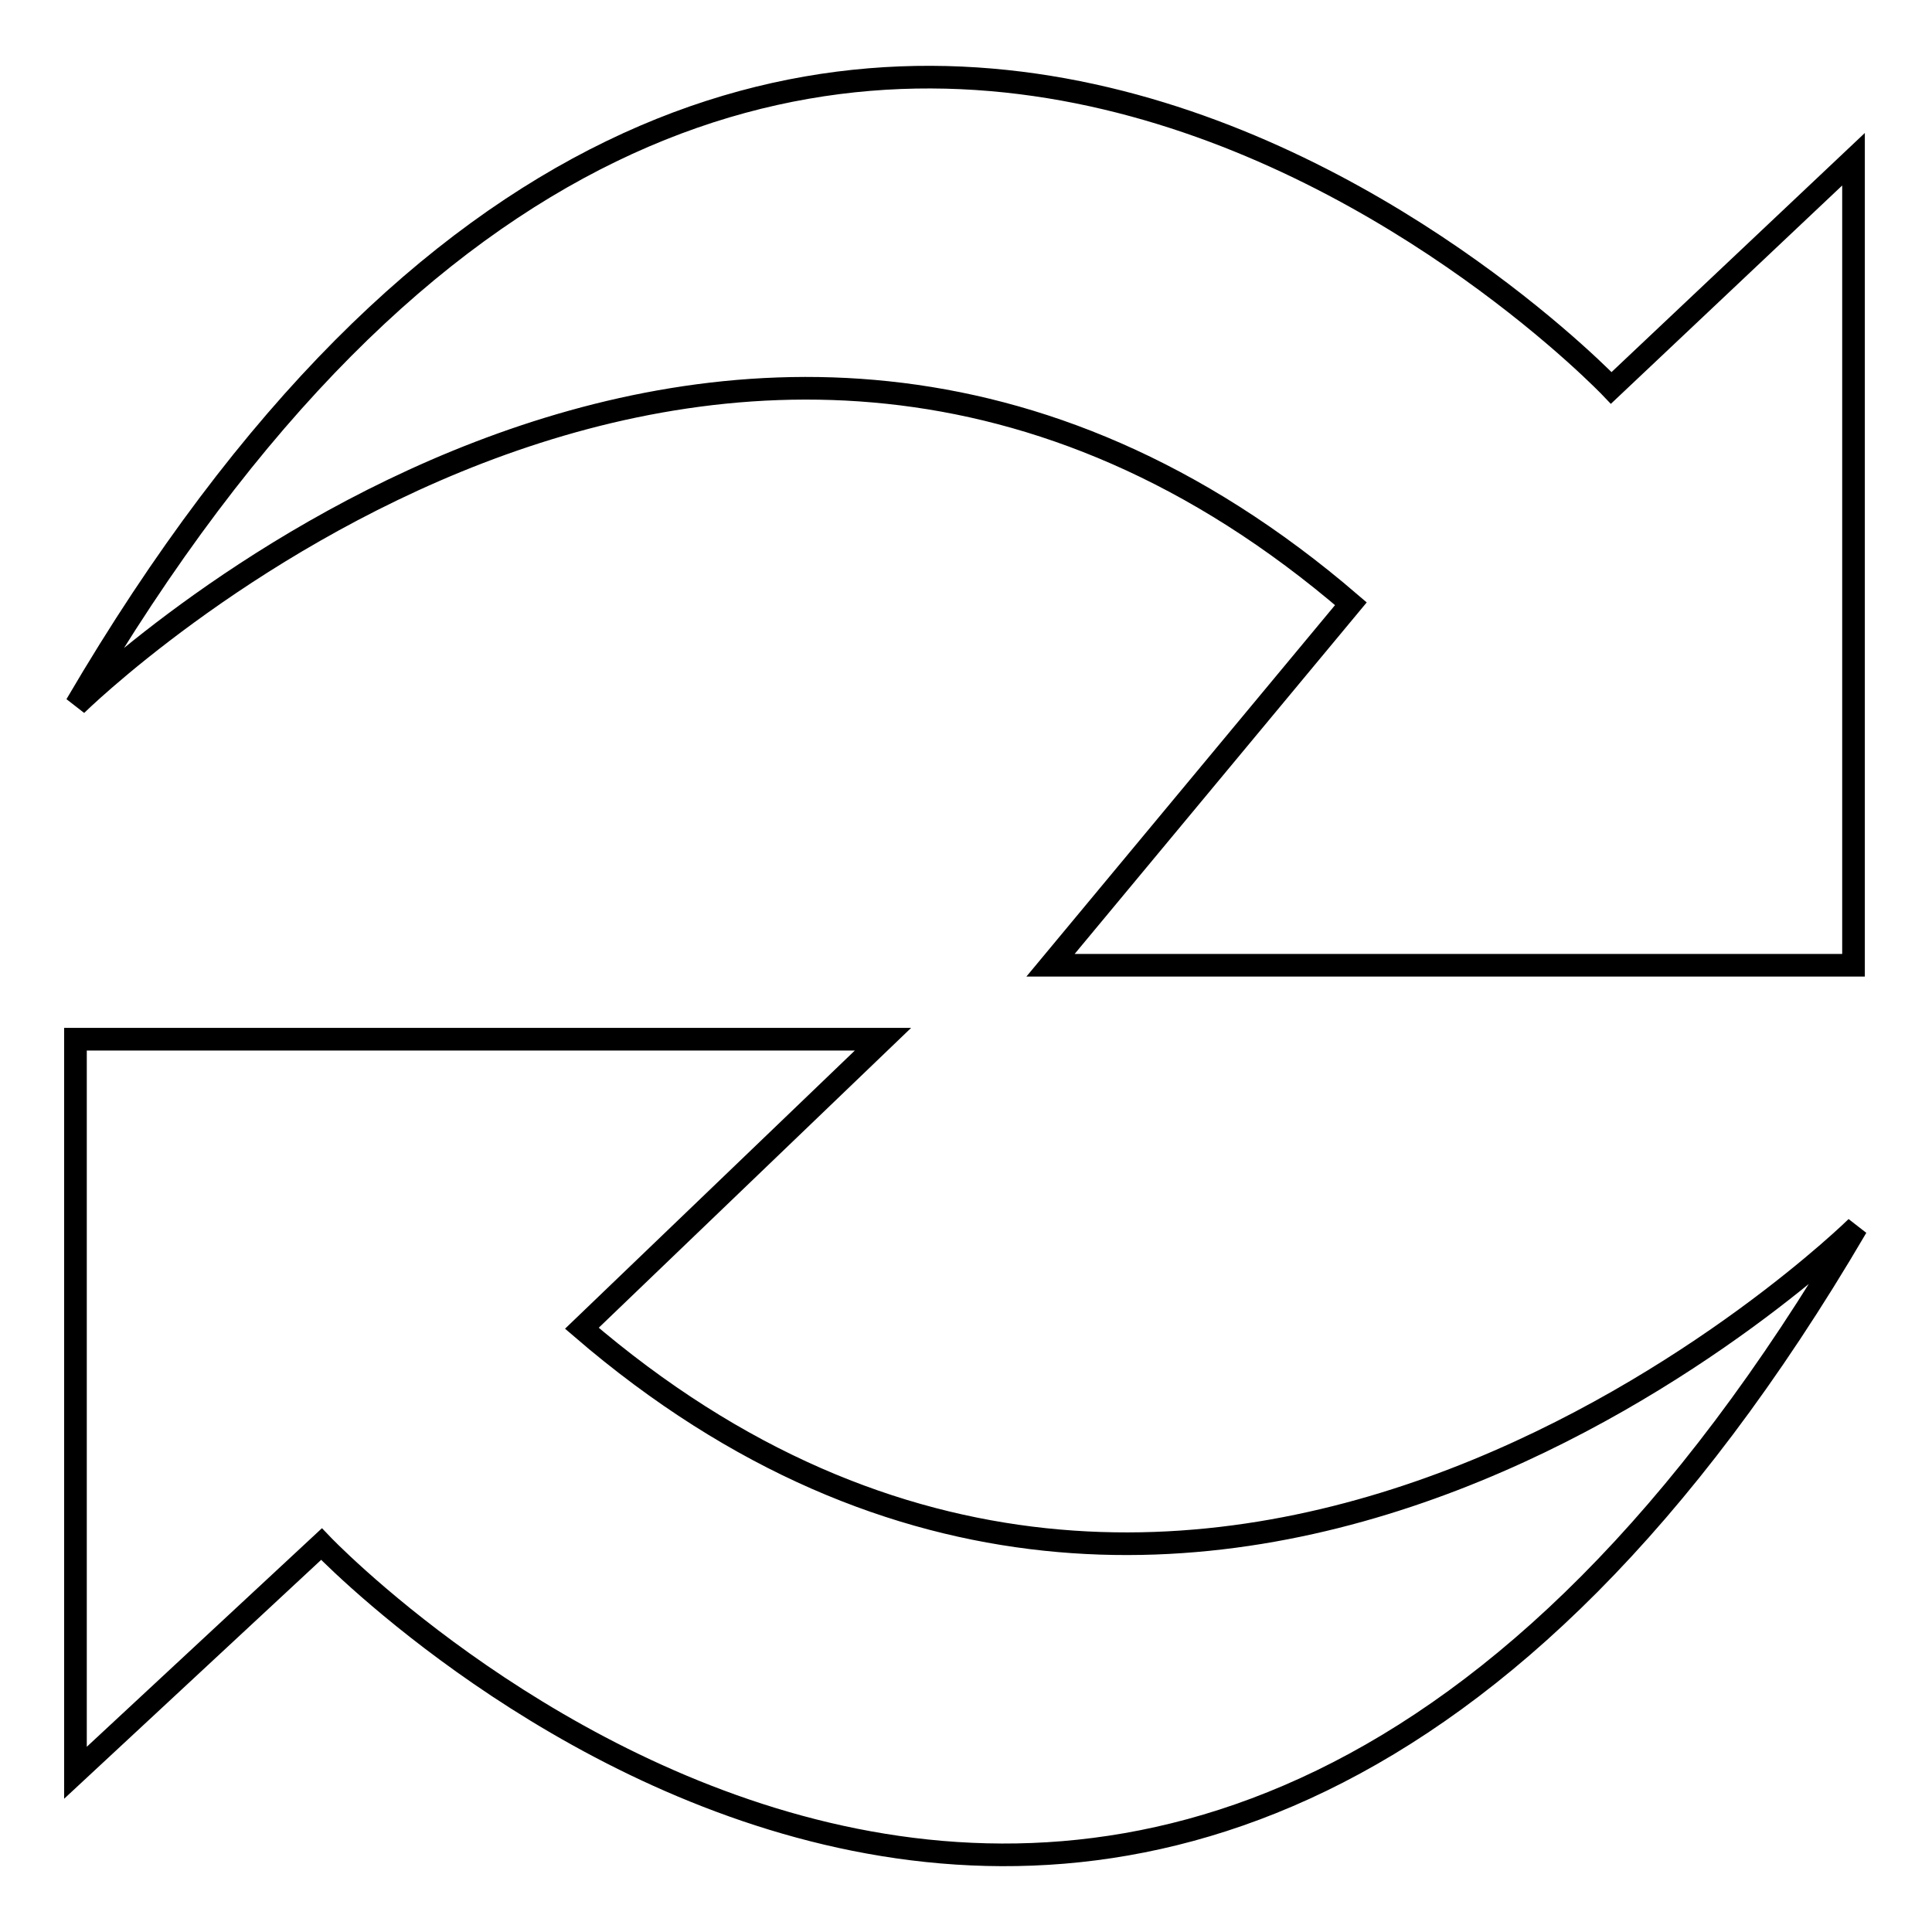
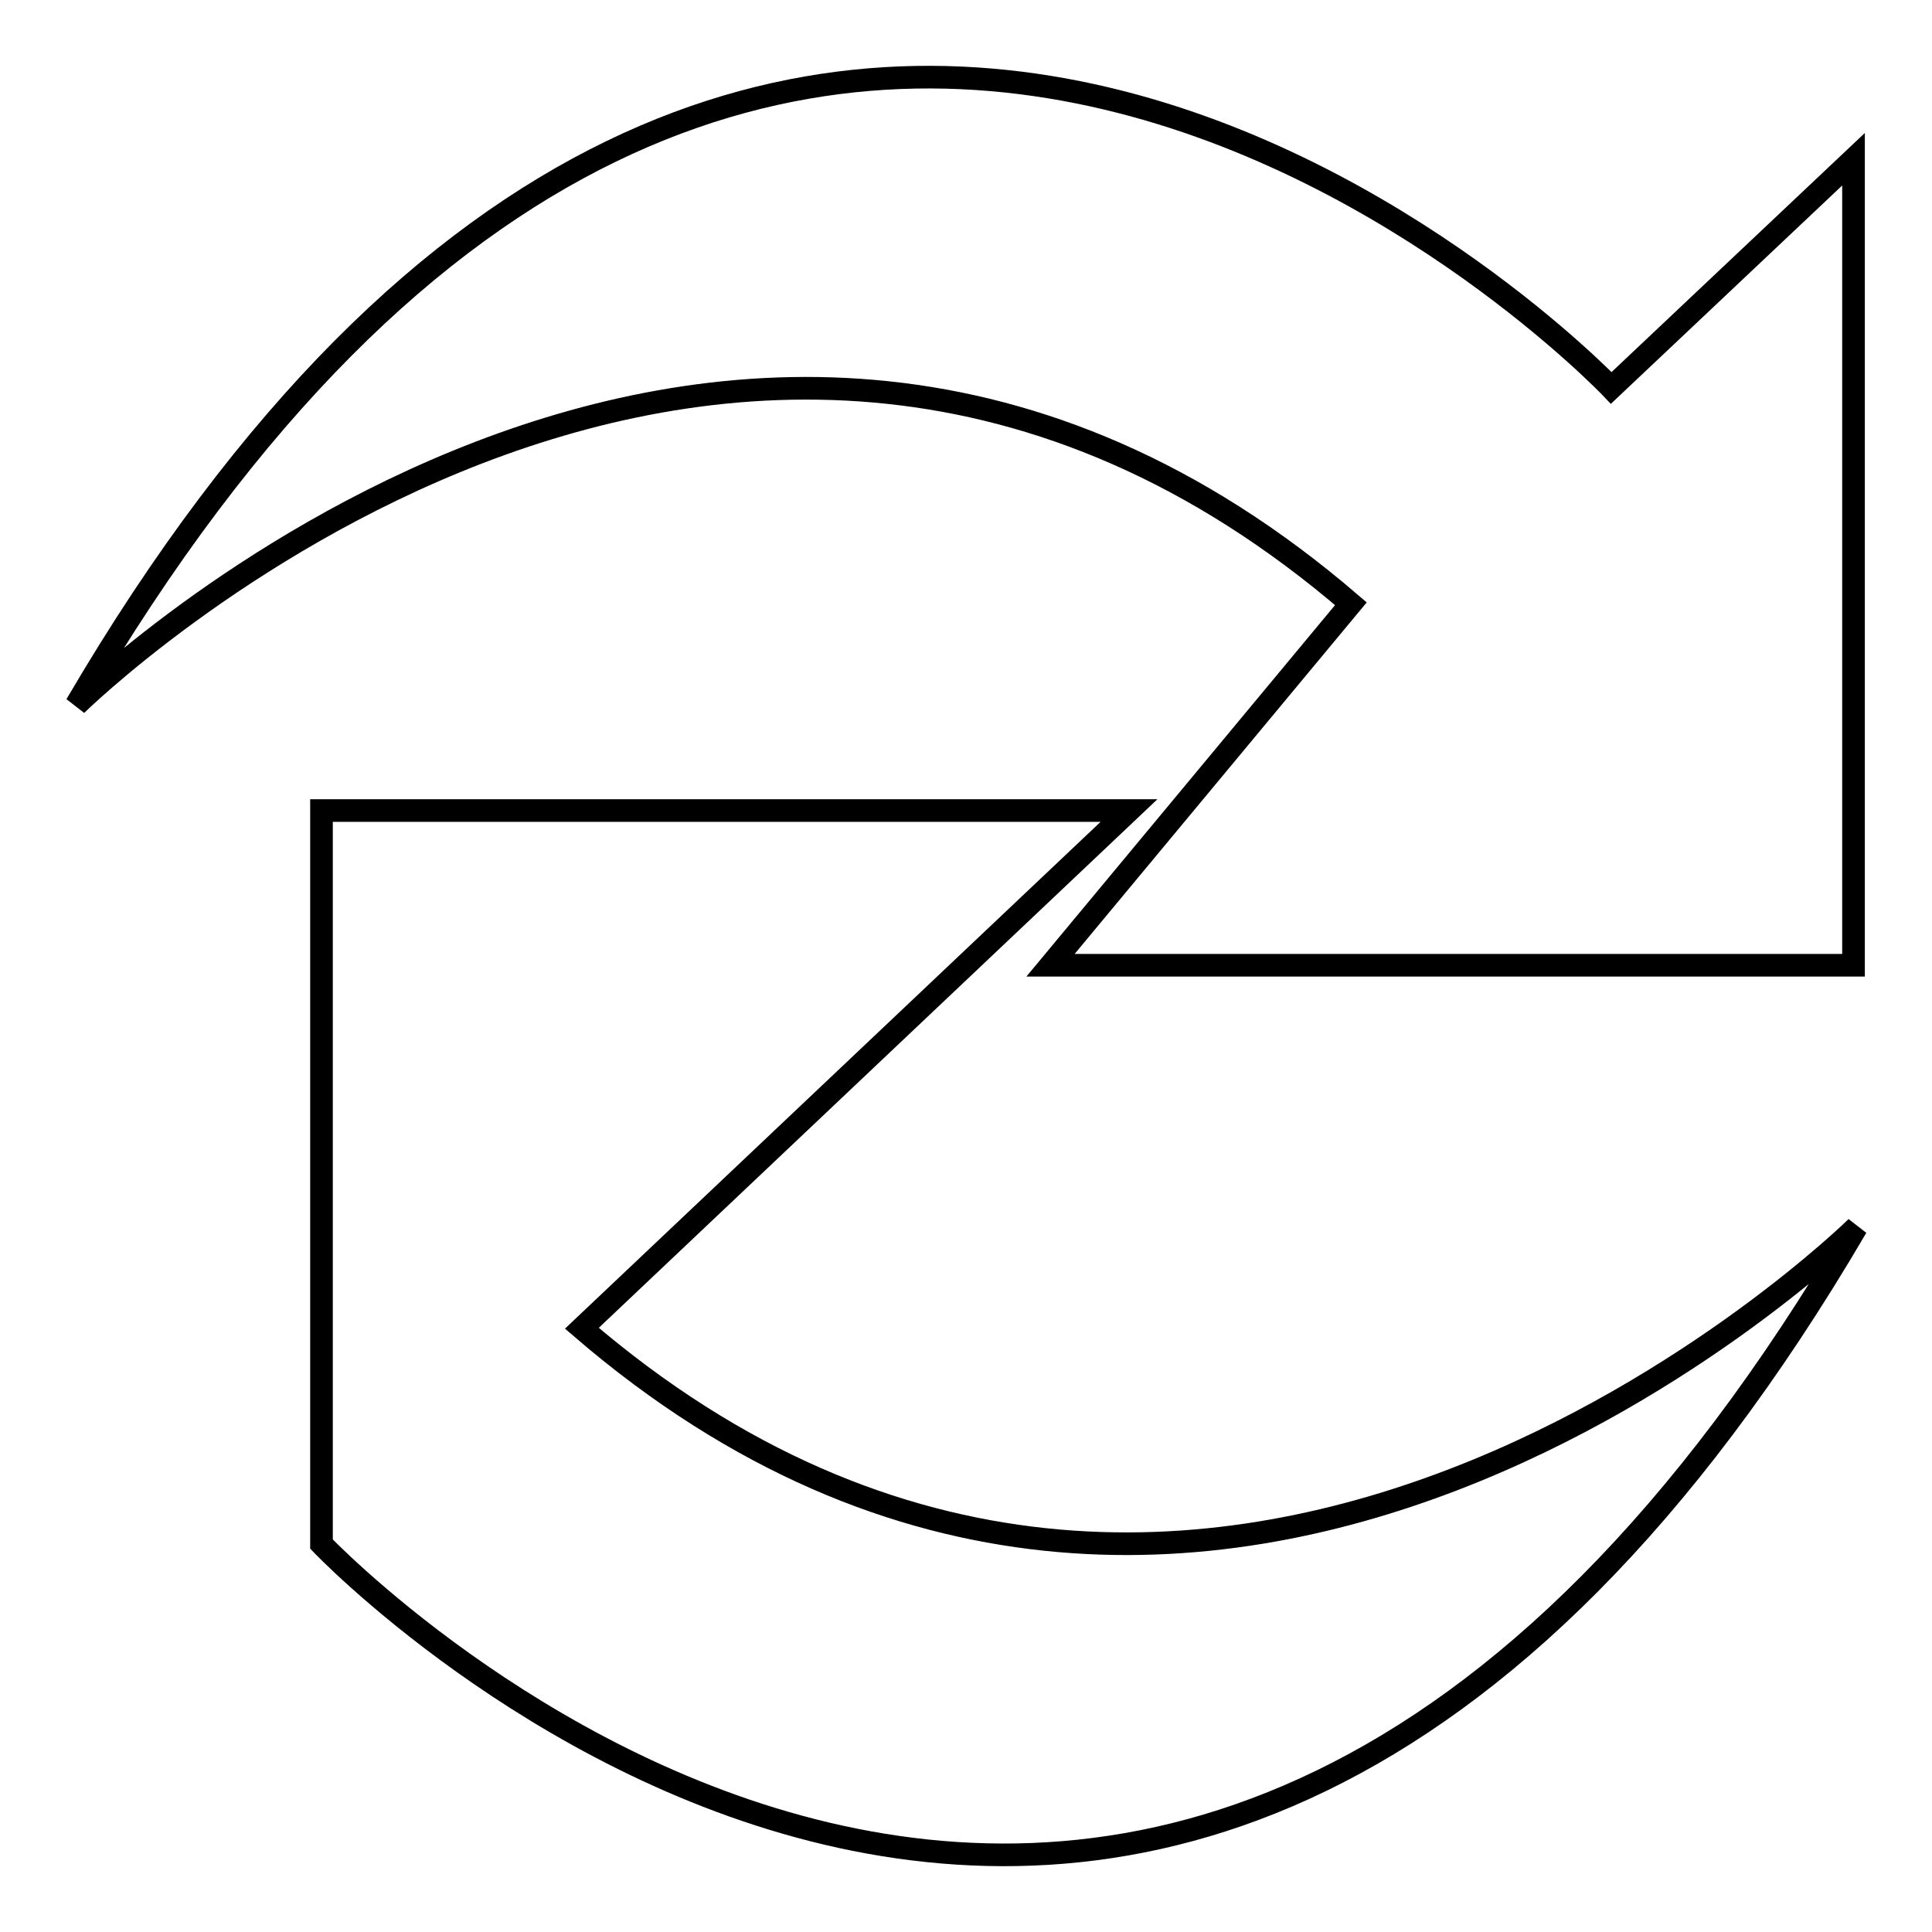
<svg xmlns="http://www.w3.org/2000/svg" version="1.1" x="0px" y="0px" viewBox="0 0 256 256" enable-background="new 0 0 256 256" xml:space="preserve">
  <g>
    <g>
-       <path stroke-width="3" fill-opacity="0" stroke="#000000" d="M179,80C96.1,8.7,10.1,93.4,10.1,93.4c92.7-158.3,203.4-42,203.4-42l32.1-30.3v106.8H139.2L179,80z M77.1,176C160,247.3,246,162.6,246,162.6c-92.7,158.3-203.4,42-203.4,42L10,234.9v-97.2h107L77.1,176z" />
+       <path stroke-width="3" fill-opacity="0" stroke="#000000" d="M179,80C96.1,8.7,10.1,93.4,10.1,93.4c92.7-158.3,203.4-42,203.4-42l32.1-30.3v106.8H139.2L179,80z M77.1,176C160,247.3,246,162.6,246,162.6c-92.7,158.3-203.4,42-203.4,42v-97.2h107L77.1,176z" />
    </g>
  </g>
</svg>